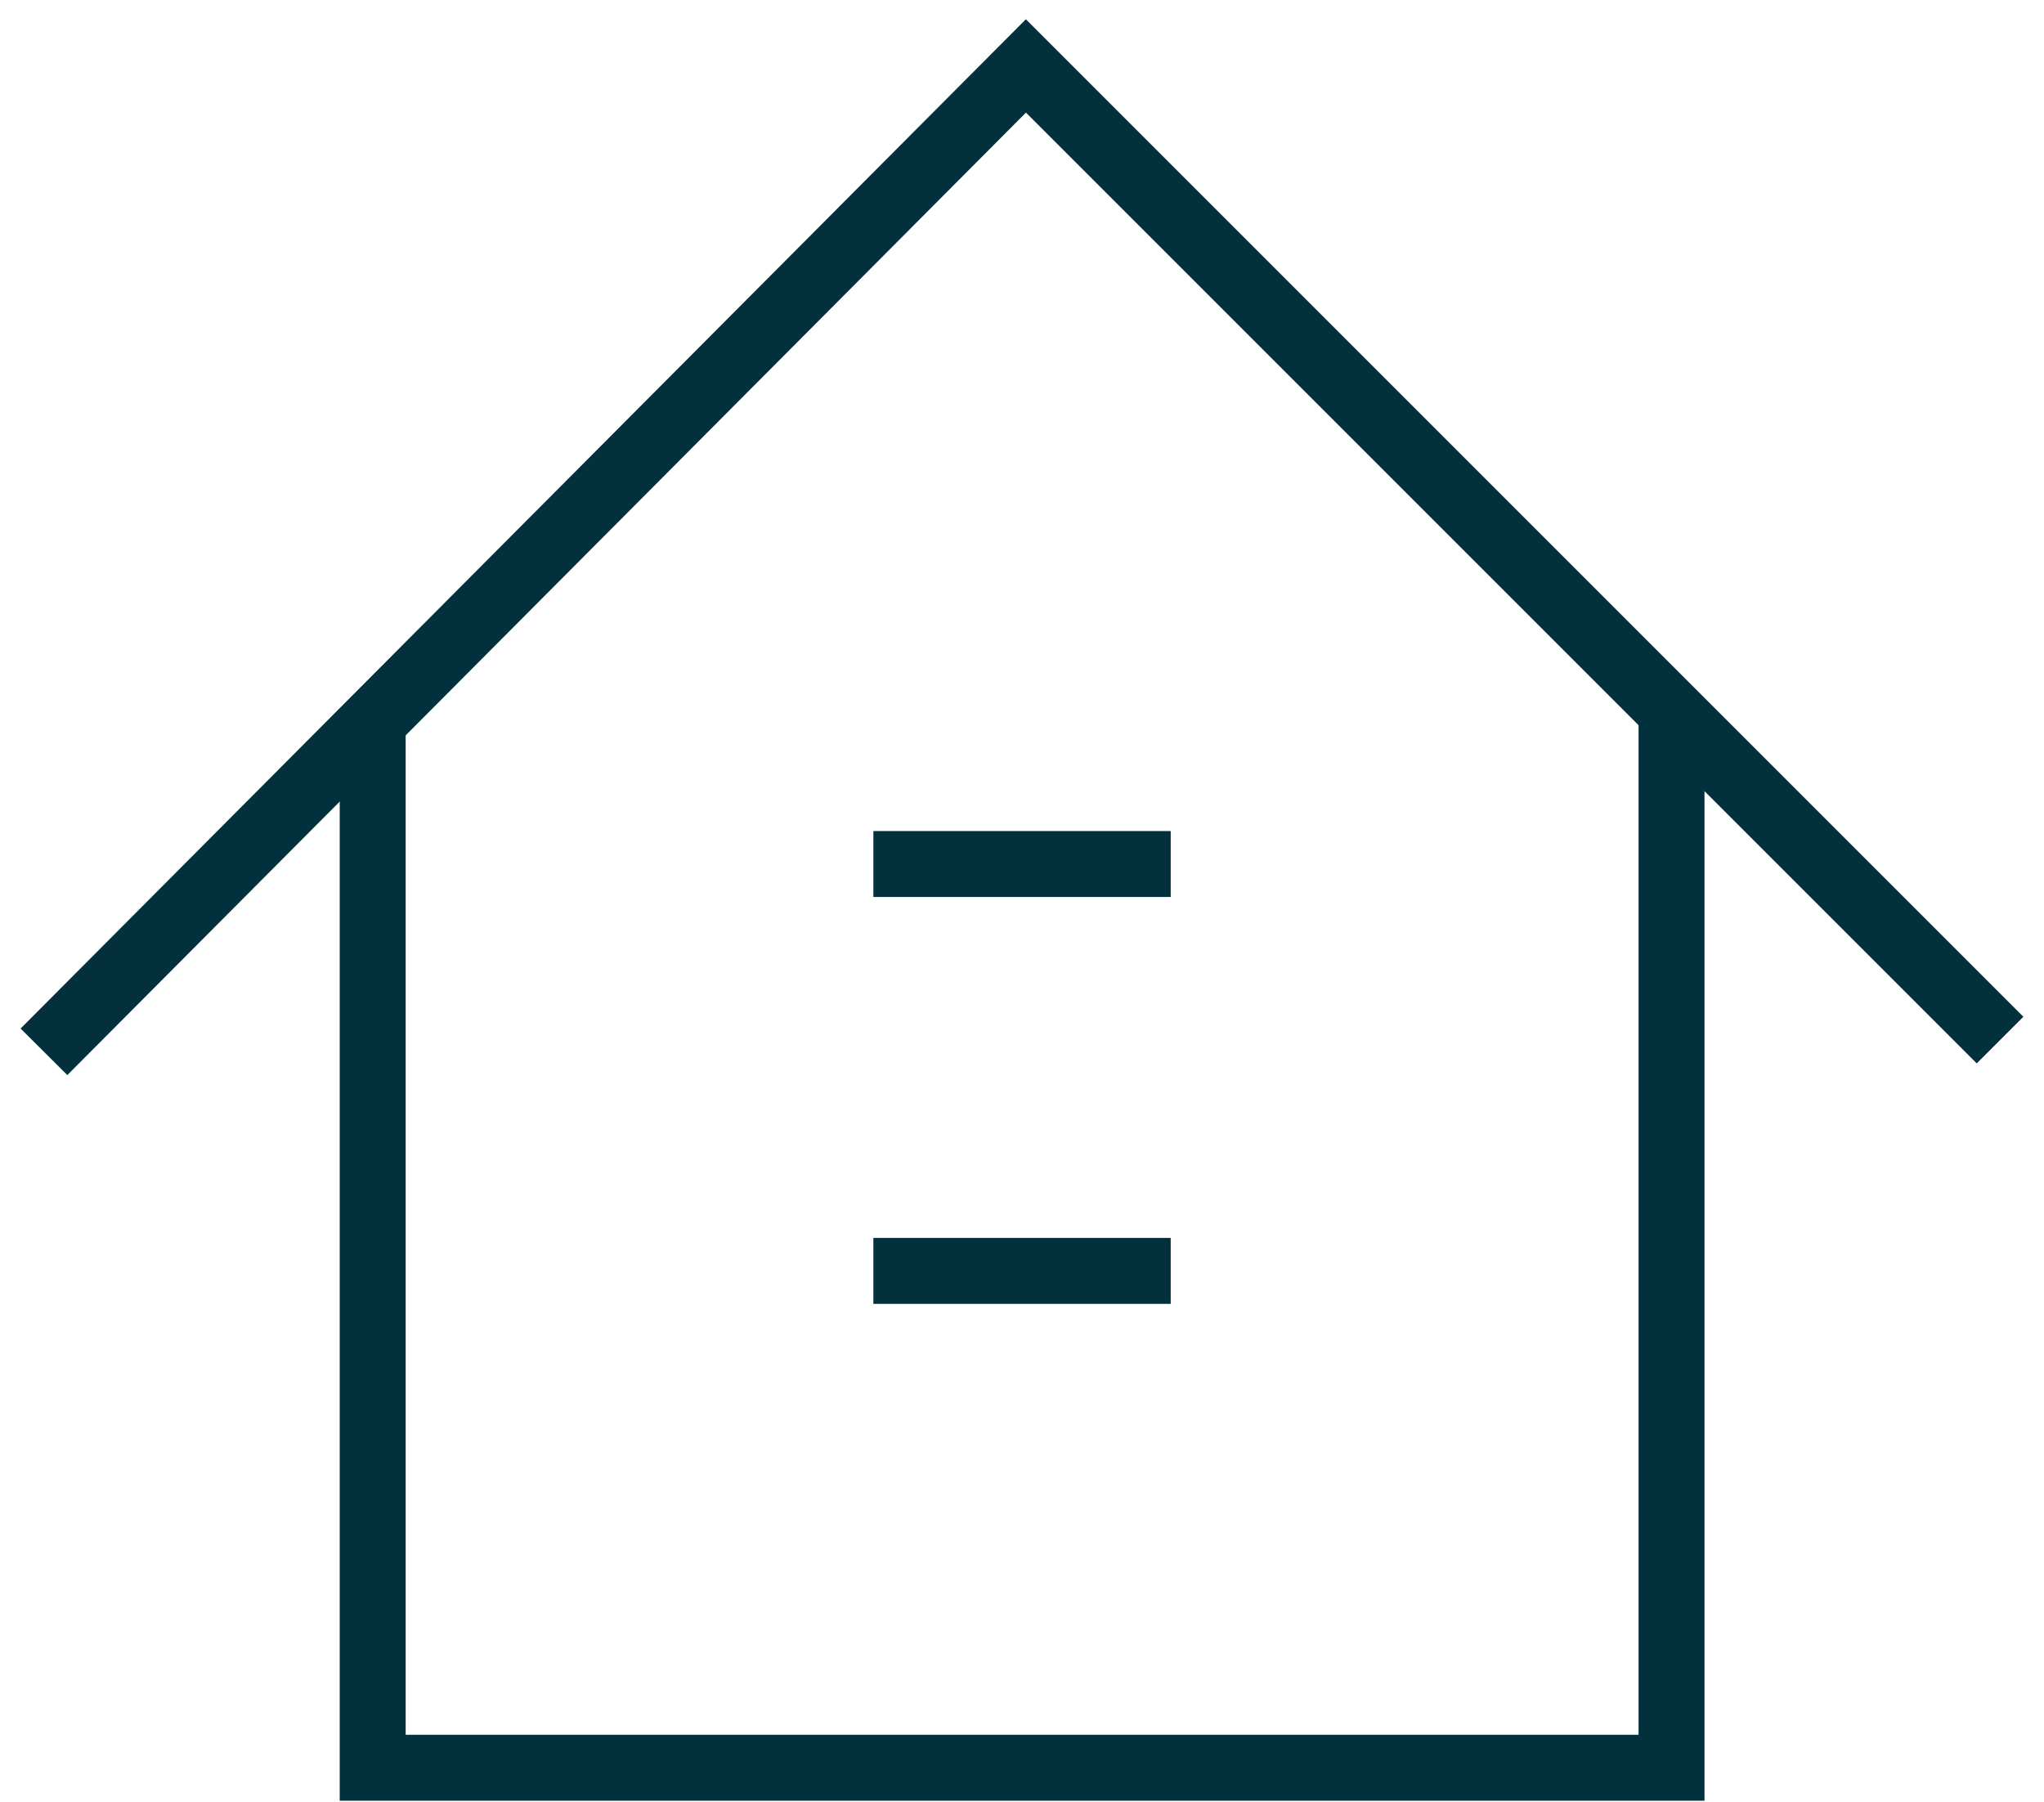
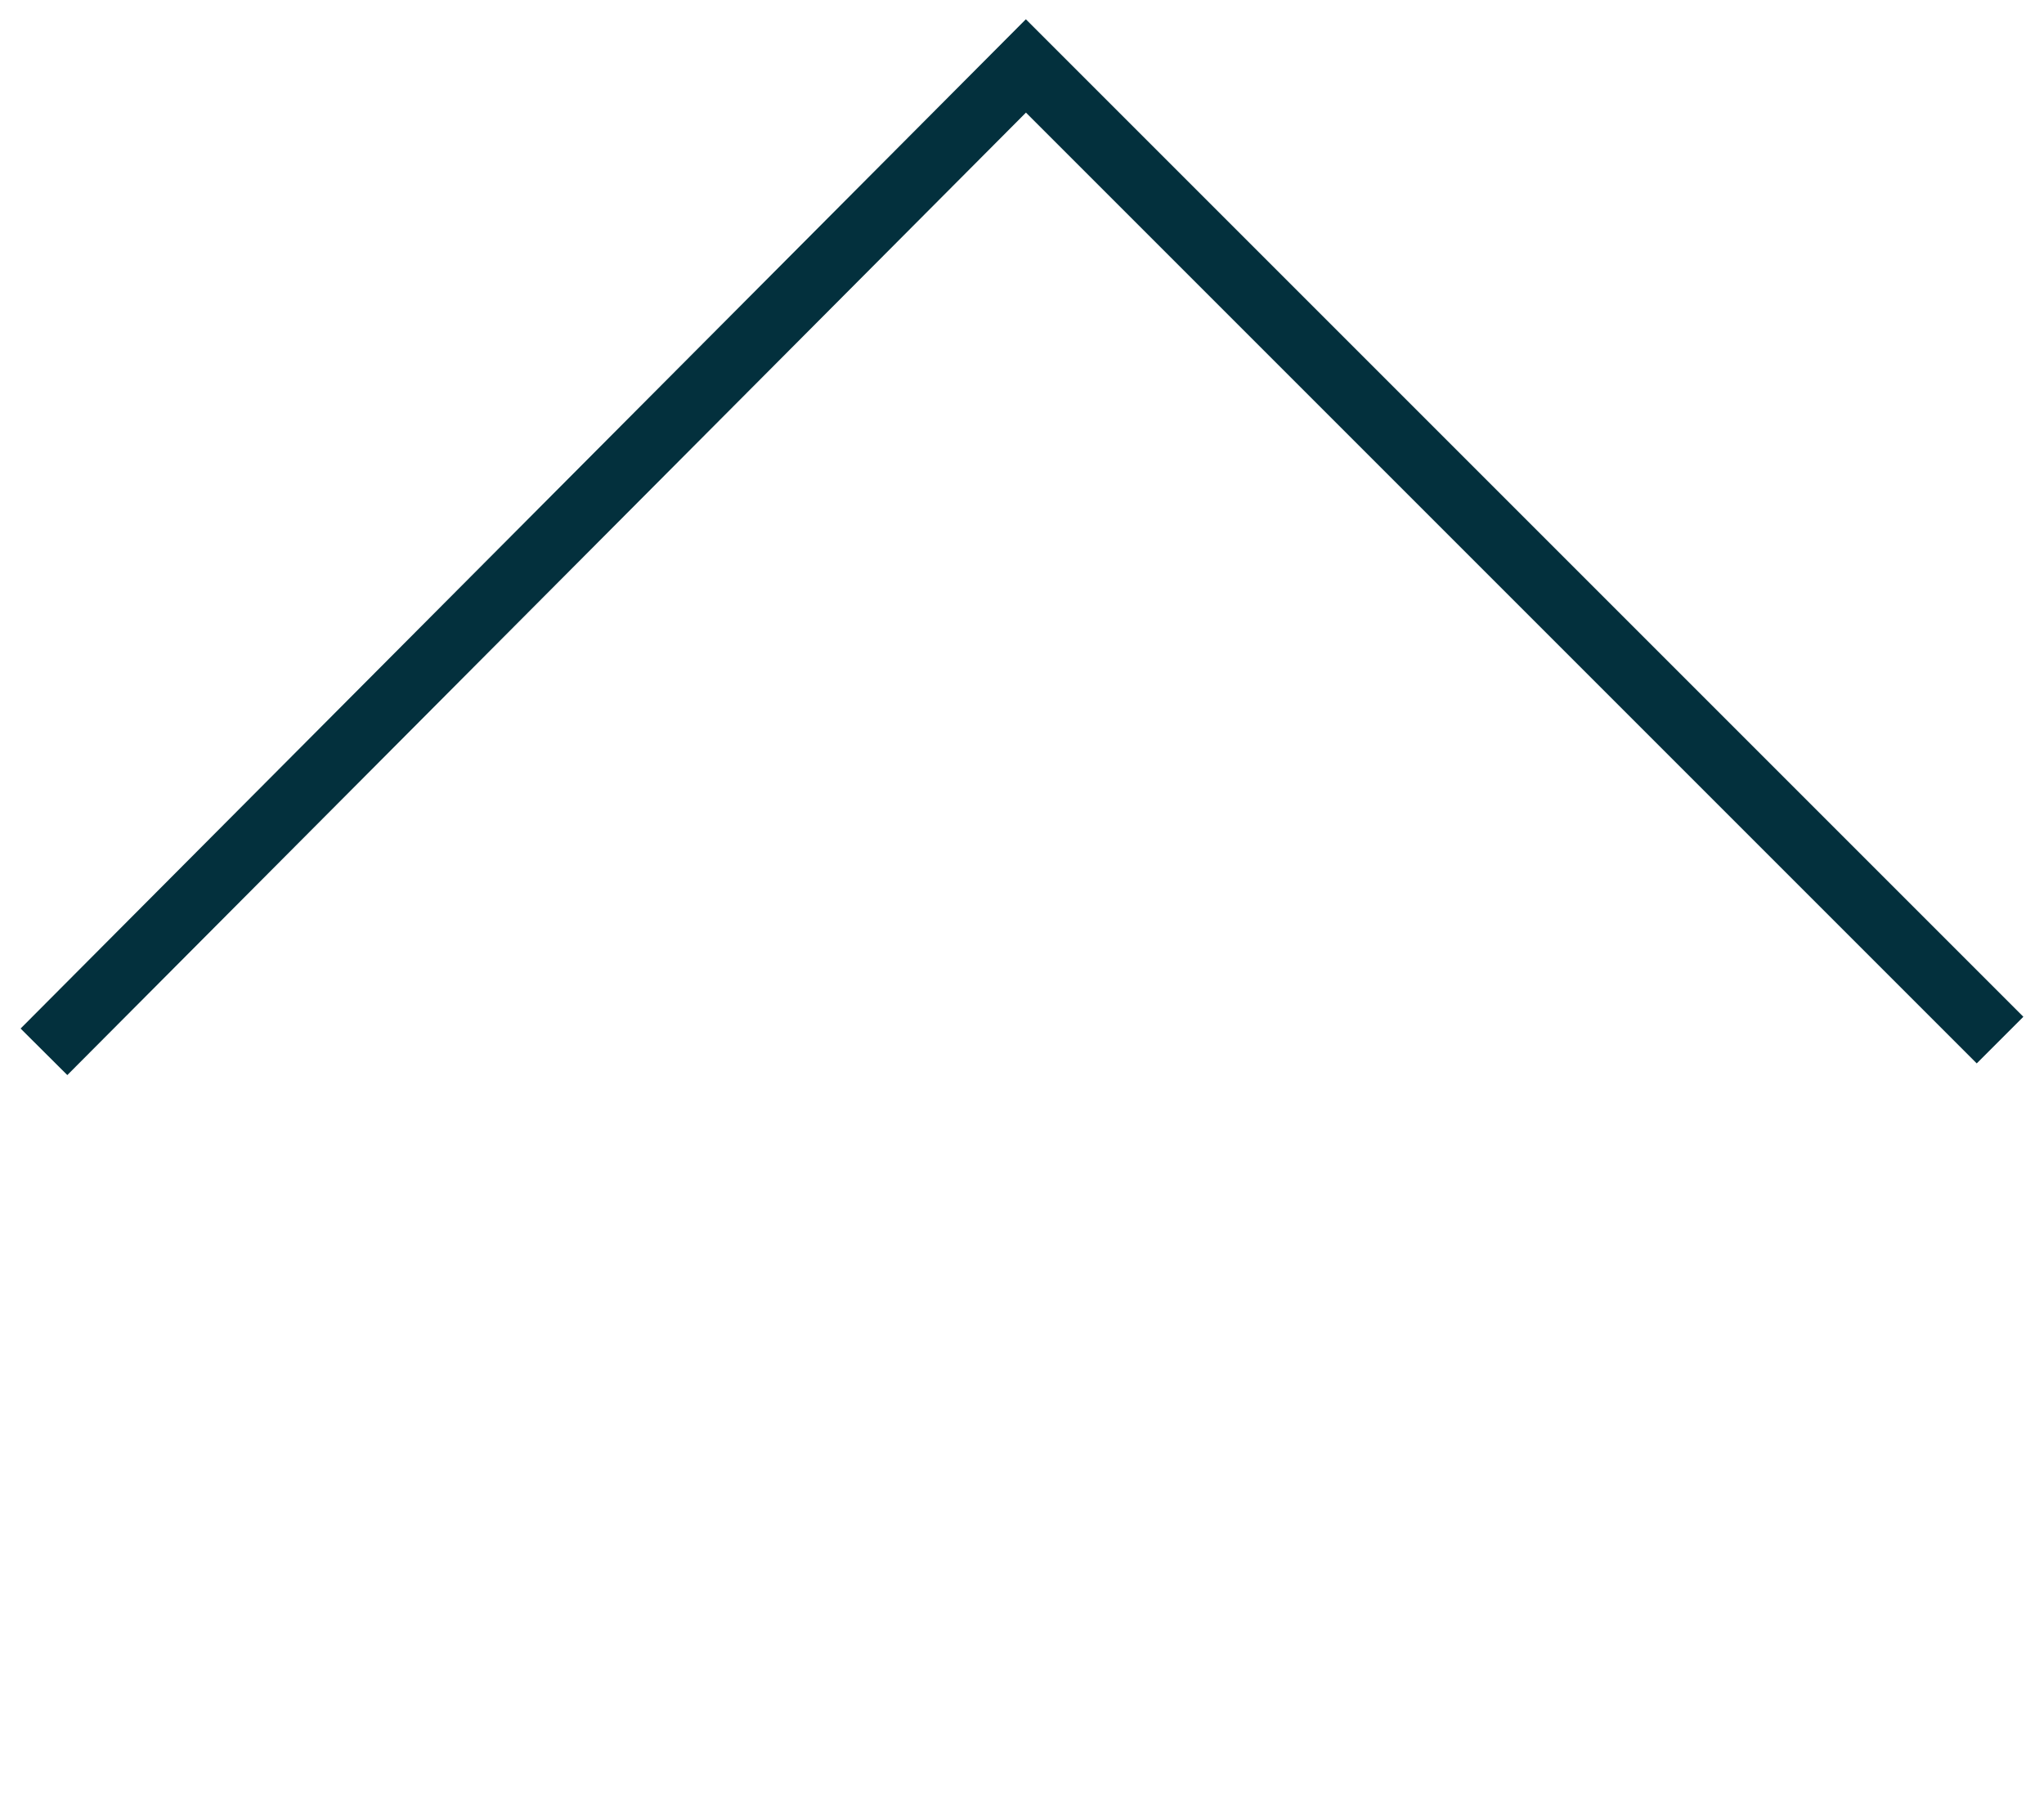
<svg xmlns="http://www.w3.org/2000/svg" width="93" height="82" viewBox="0 0 93 82" fill="none">
-   <path d="M76.053 32.37V80.43H16.957V32.37" stroke="#03303D" stroke-width="3" stroke-miterlimit="10" />
  <path d="M2 47.856L46.678 3L91 47.322" stroke="#03303D" stroke-width="3" stroke-miterlimit="10" />
-   <path d="M53.266 39.312H39.738" stroke="#03303D" stroke-width="3" stroke-miterlimit="10" />
-   <path d="M53.266 57.824H39.738" stroke="#03303D" stroke-width="3" stroke-miterlimit="10" />
</svg>